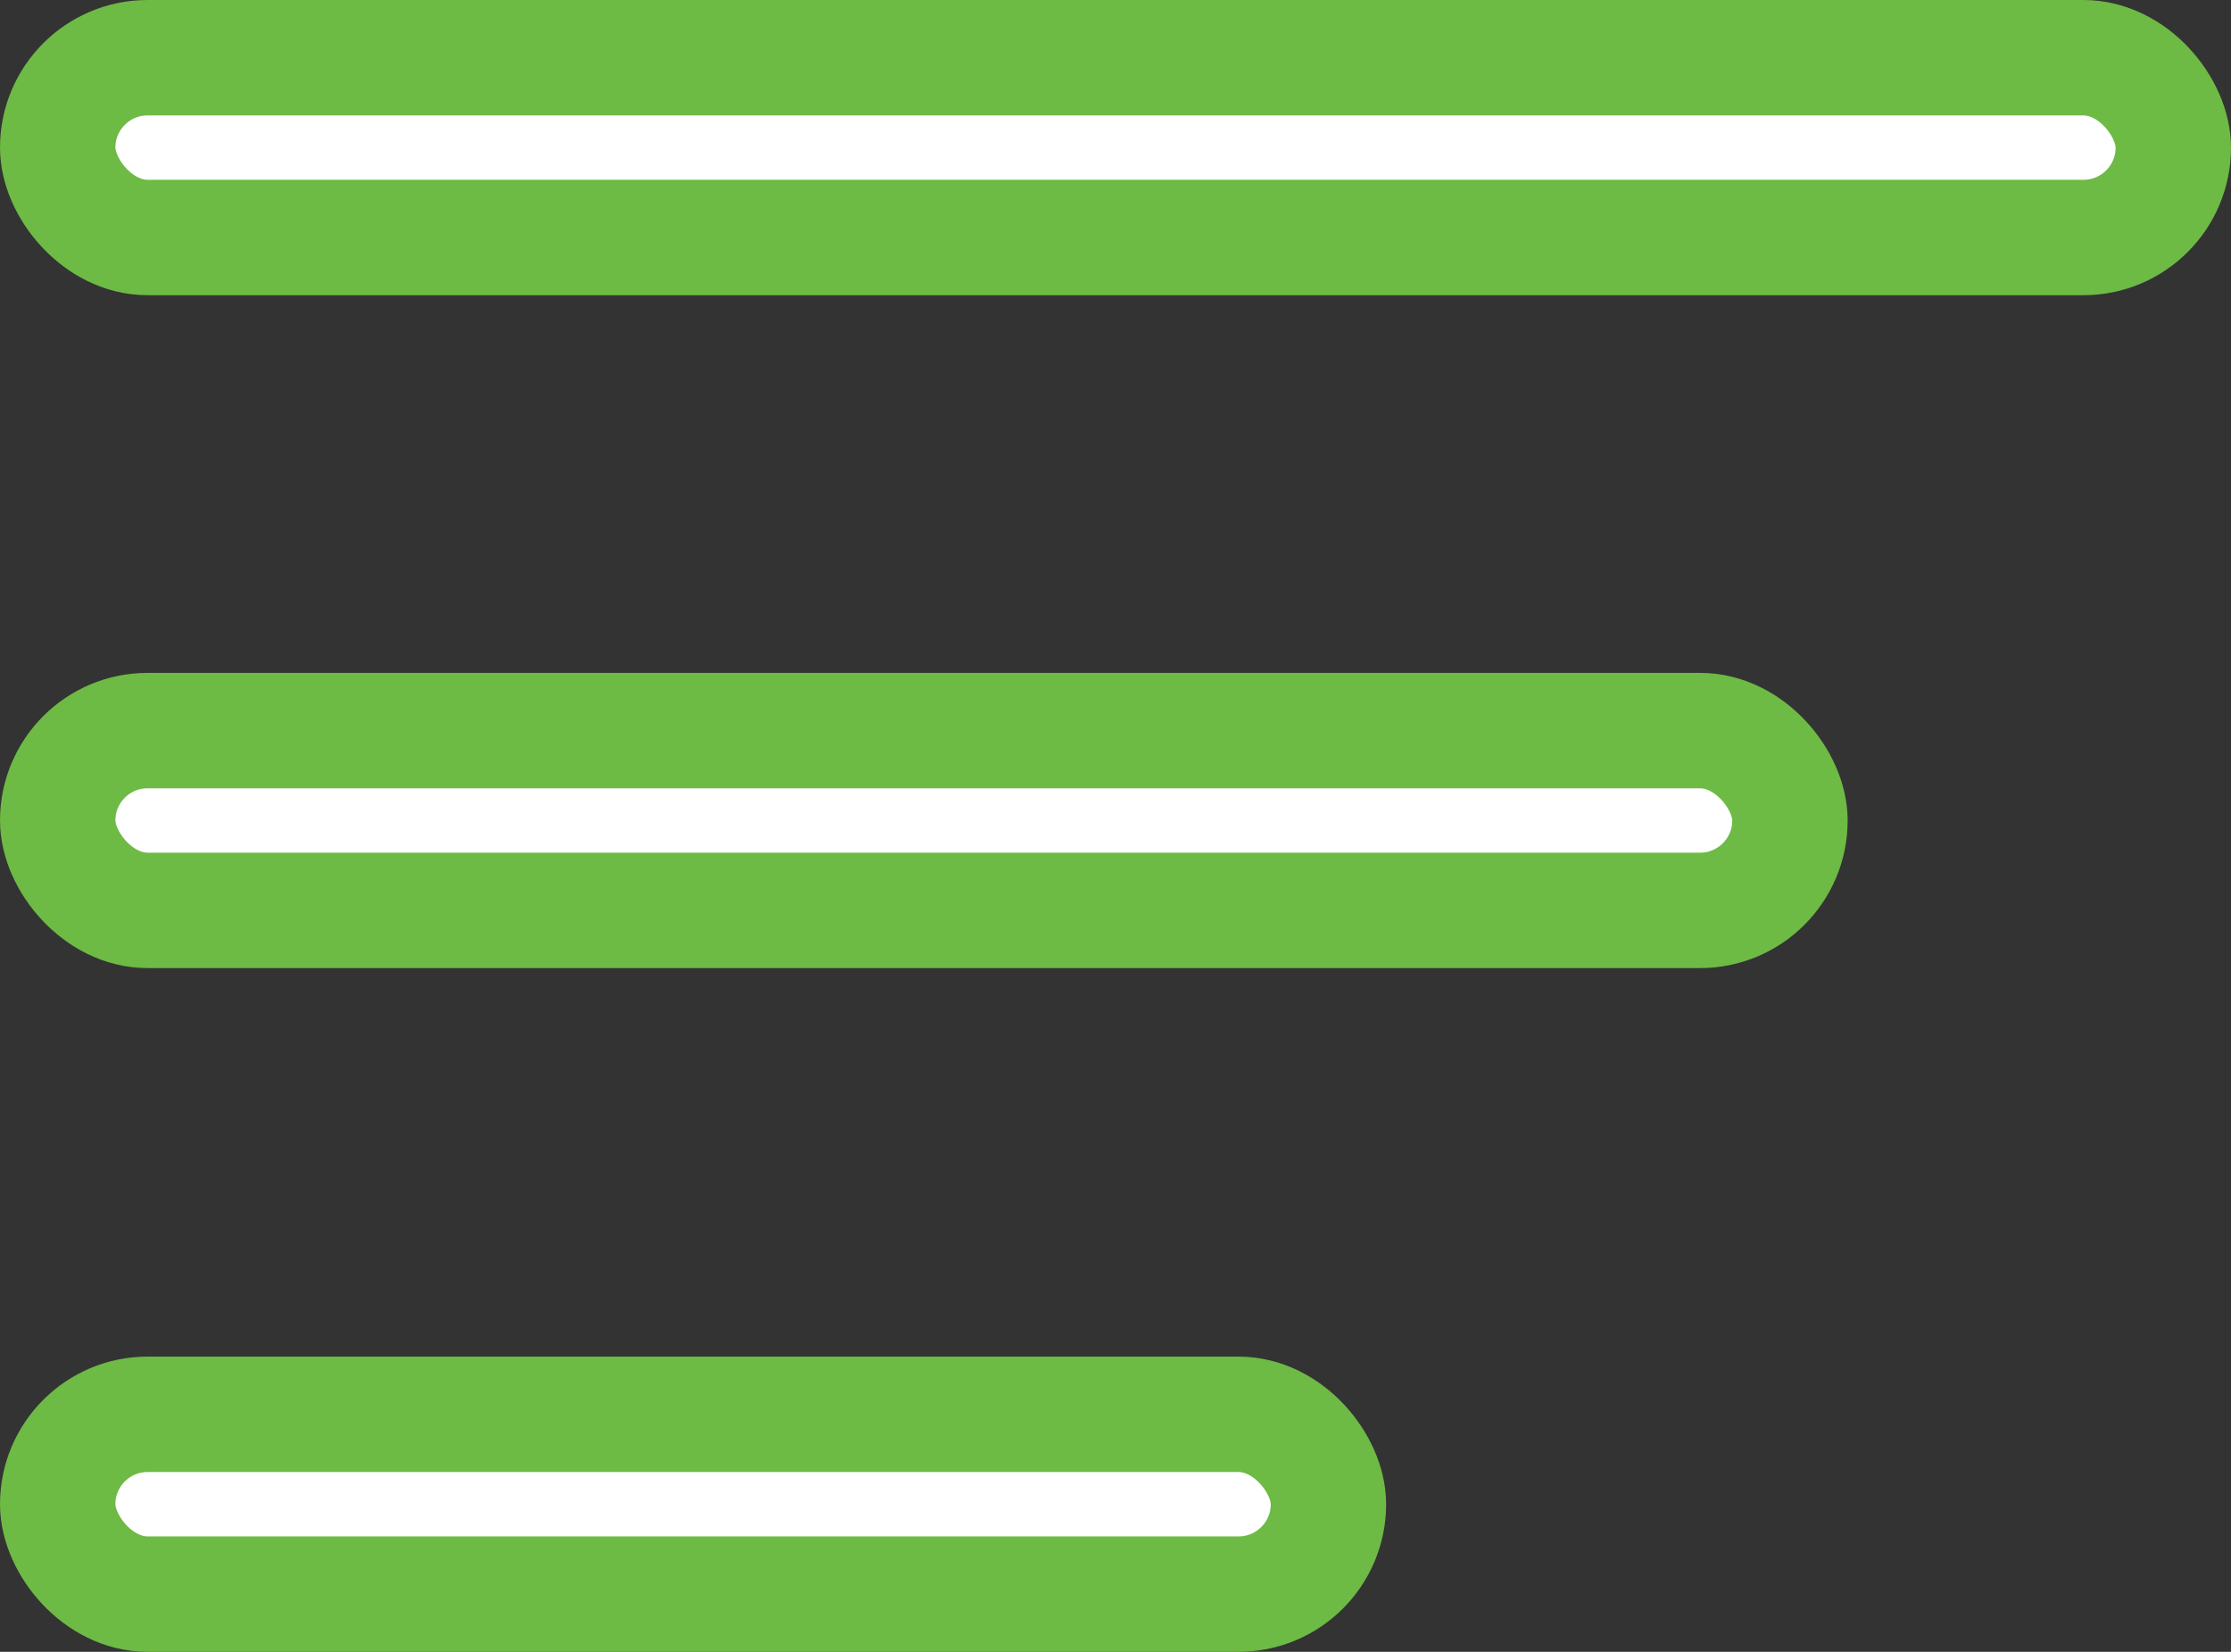
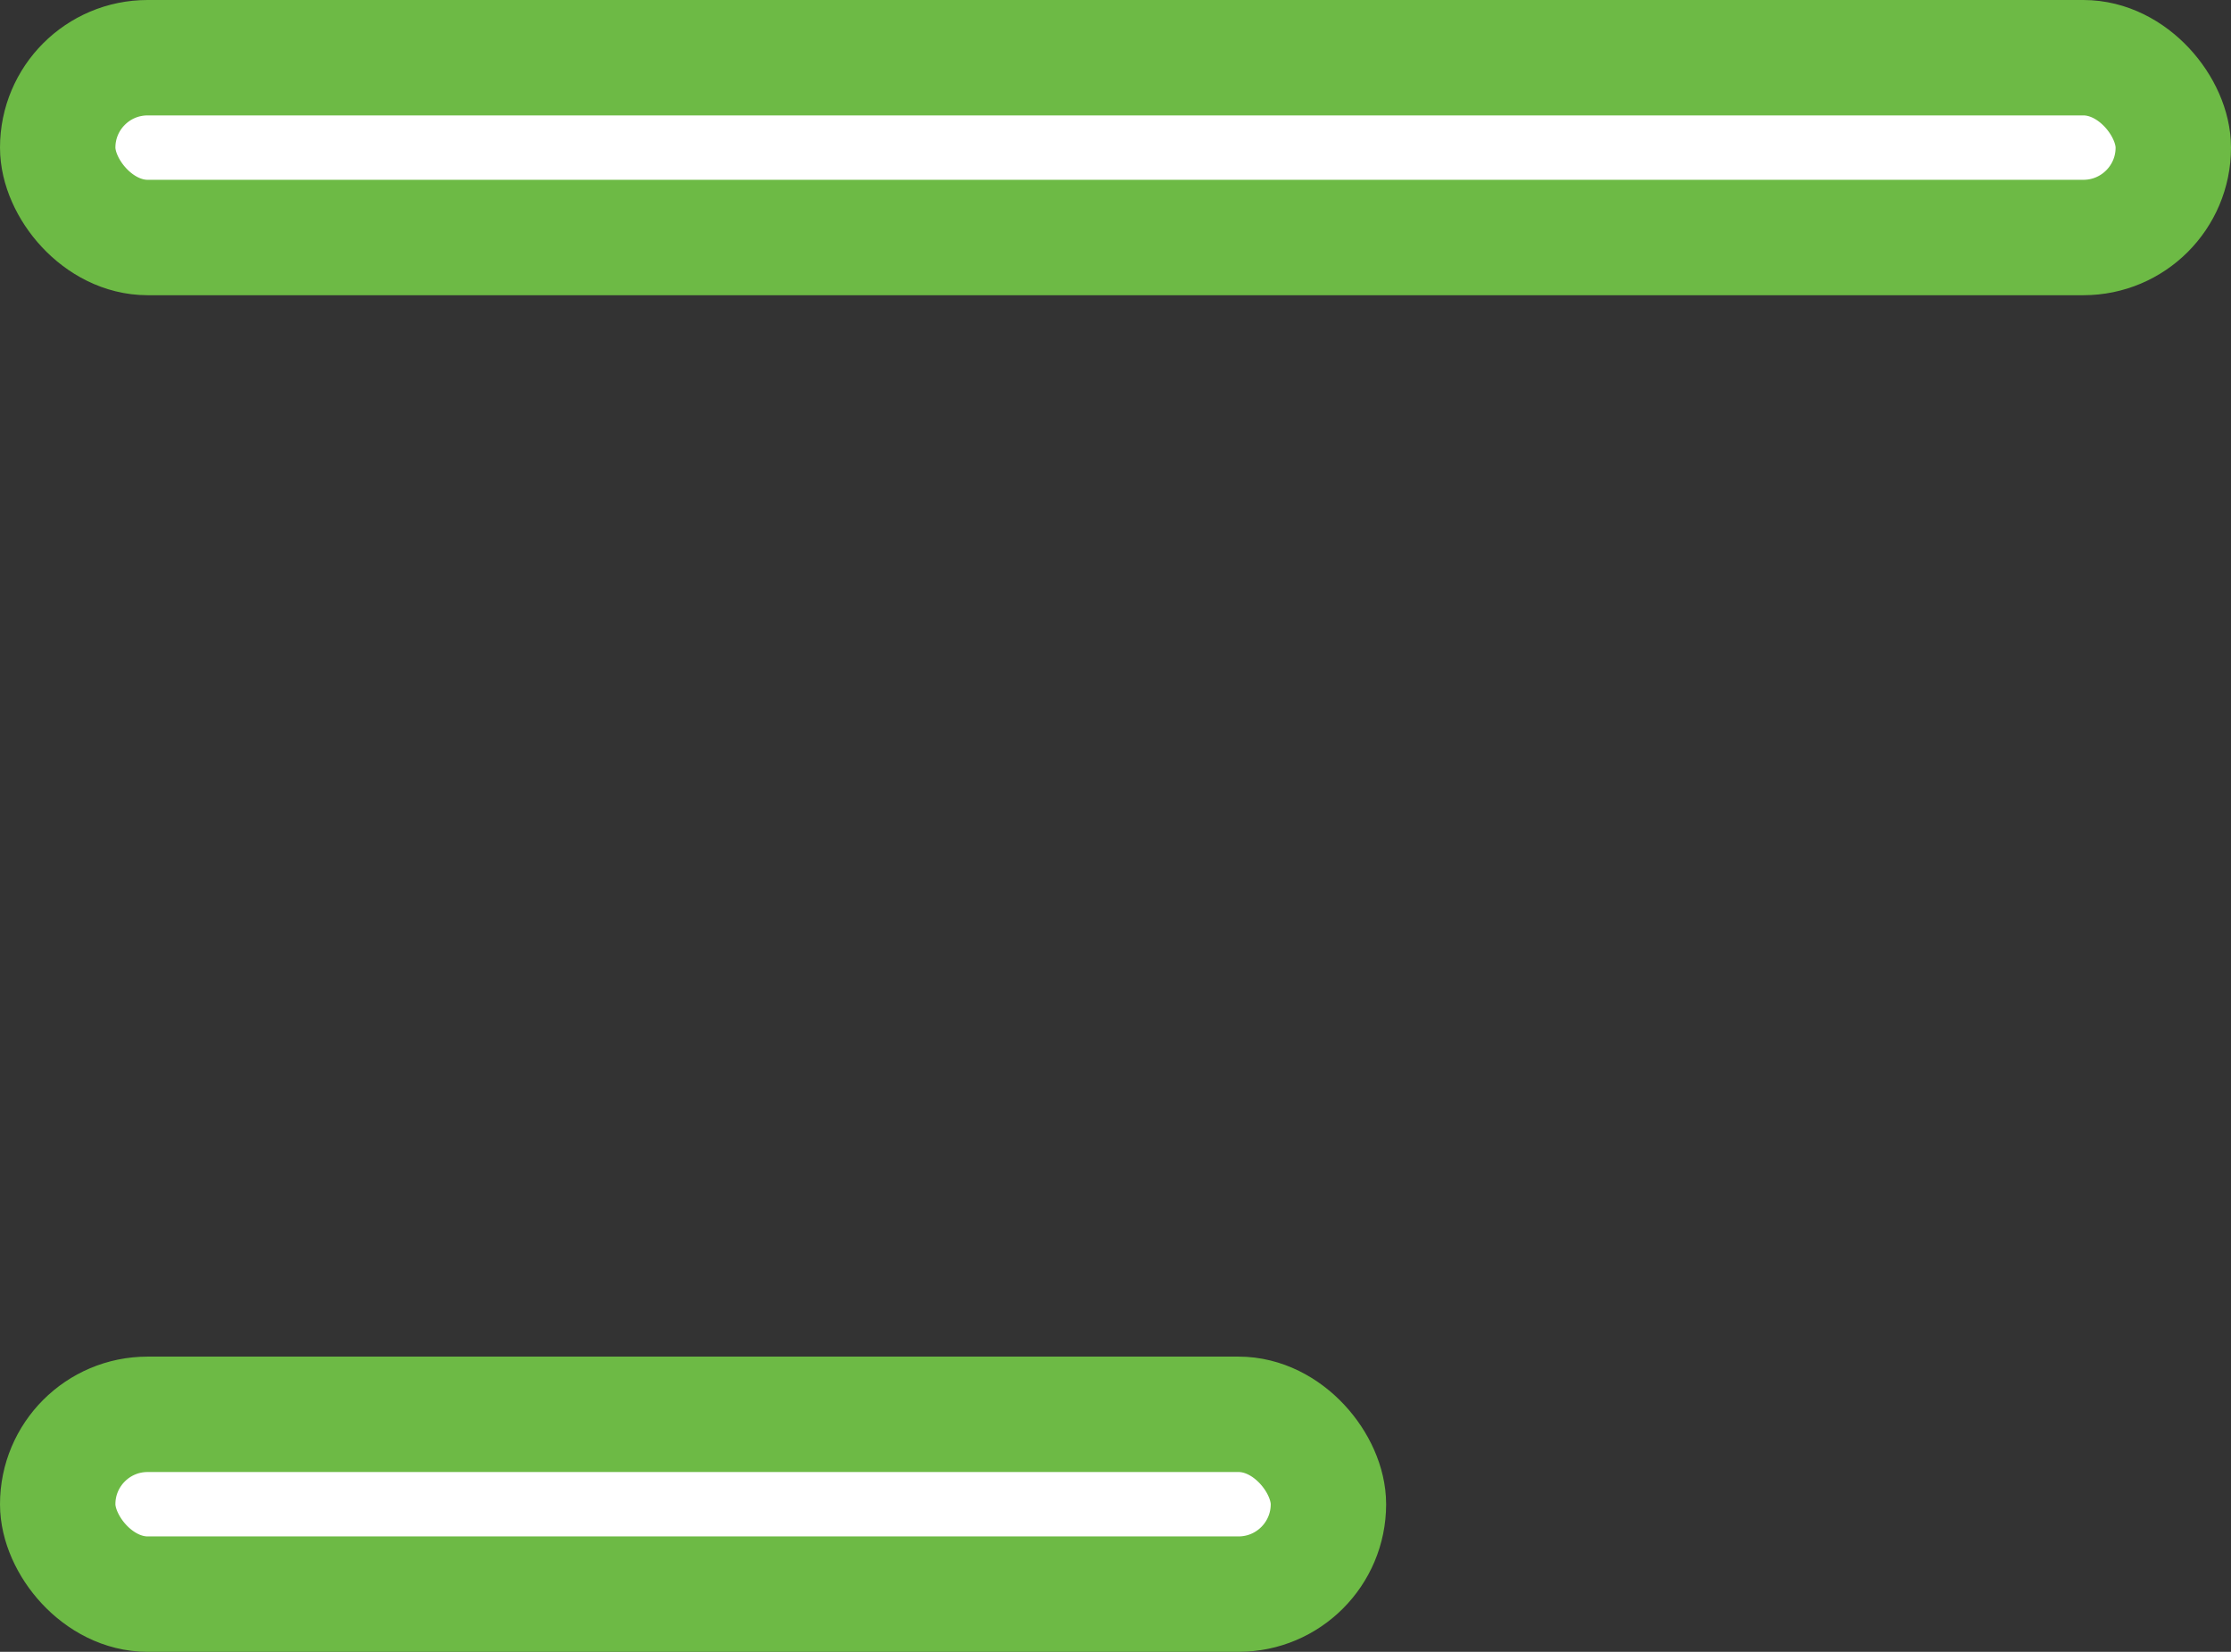
<svg xmlns="http://www.w3.org/2000/svg" width="38.667" height="28.626" viewBox="0 0 38.667 28.626">
  <rect x="0" y="0" width="38.667" height="28.626" fill="#333333" stroke="none" />
  <g id="Grupo_3465" data-name="Grupo 3465" transform="translate(-37 -43.504)">
    <g id="Grupo_400" data-name="Grupo 400" transform="translate(38 44.504)">
      <rect id="Rectángulo_215" data-name="Rectángulo 215" width="36.667" height="3.116" rx="1.558" transform="translate(0 0)" fill="#fff" stroke="#6DBA45" stroke-width="2" />
-       <rect id="Rectángulo_216" data-name="Rectángulo 216" width="30.023" height="3.116" rx="1.558" transform="translate(0 11.661)" fill="#fff" stroke="#6DBA45" stroke-width="2" />
      <rect id="Rectángulo_217" data-name="Rectángulo 217" width="22.024" height="3.116" rx="1.558" transform="translate(0 23.51)" fill="#fff" stroke="#6DBA45" stroke-width="2" />
    </g>
  </g>
</svg>